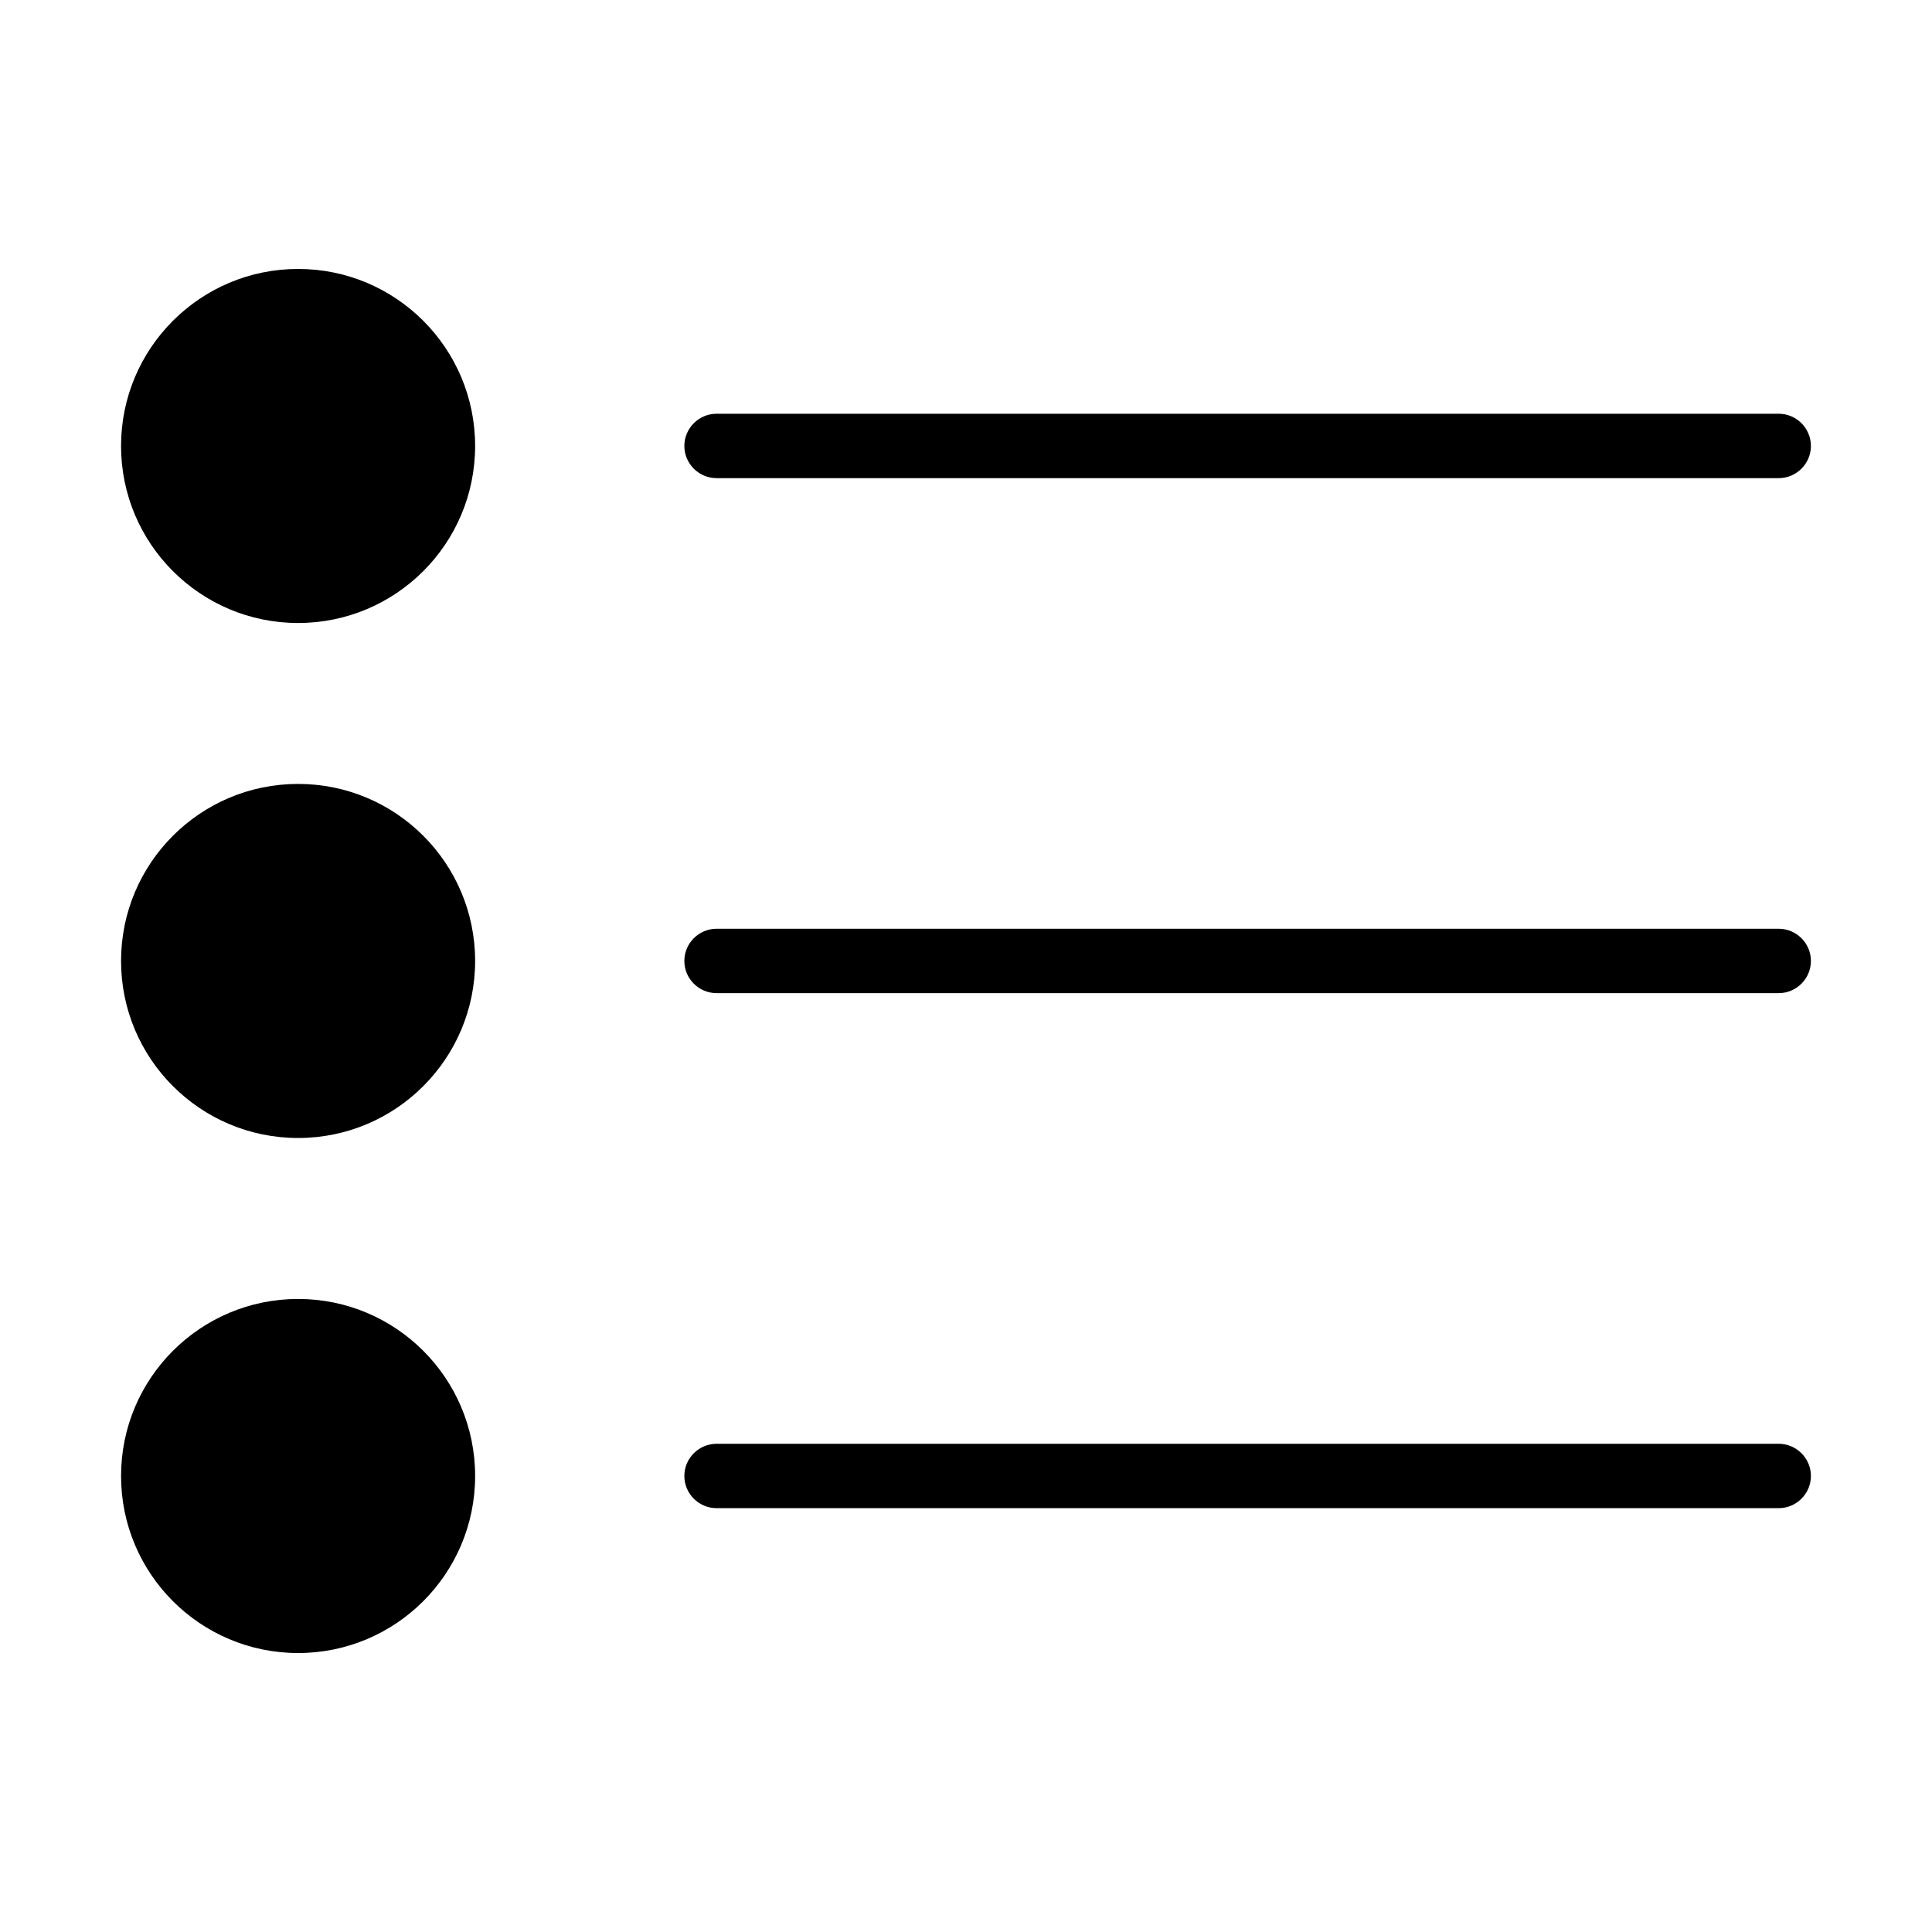
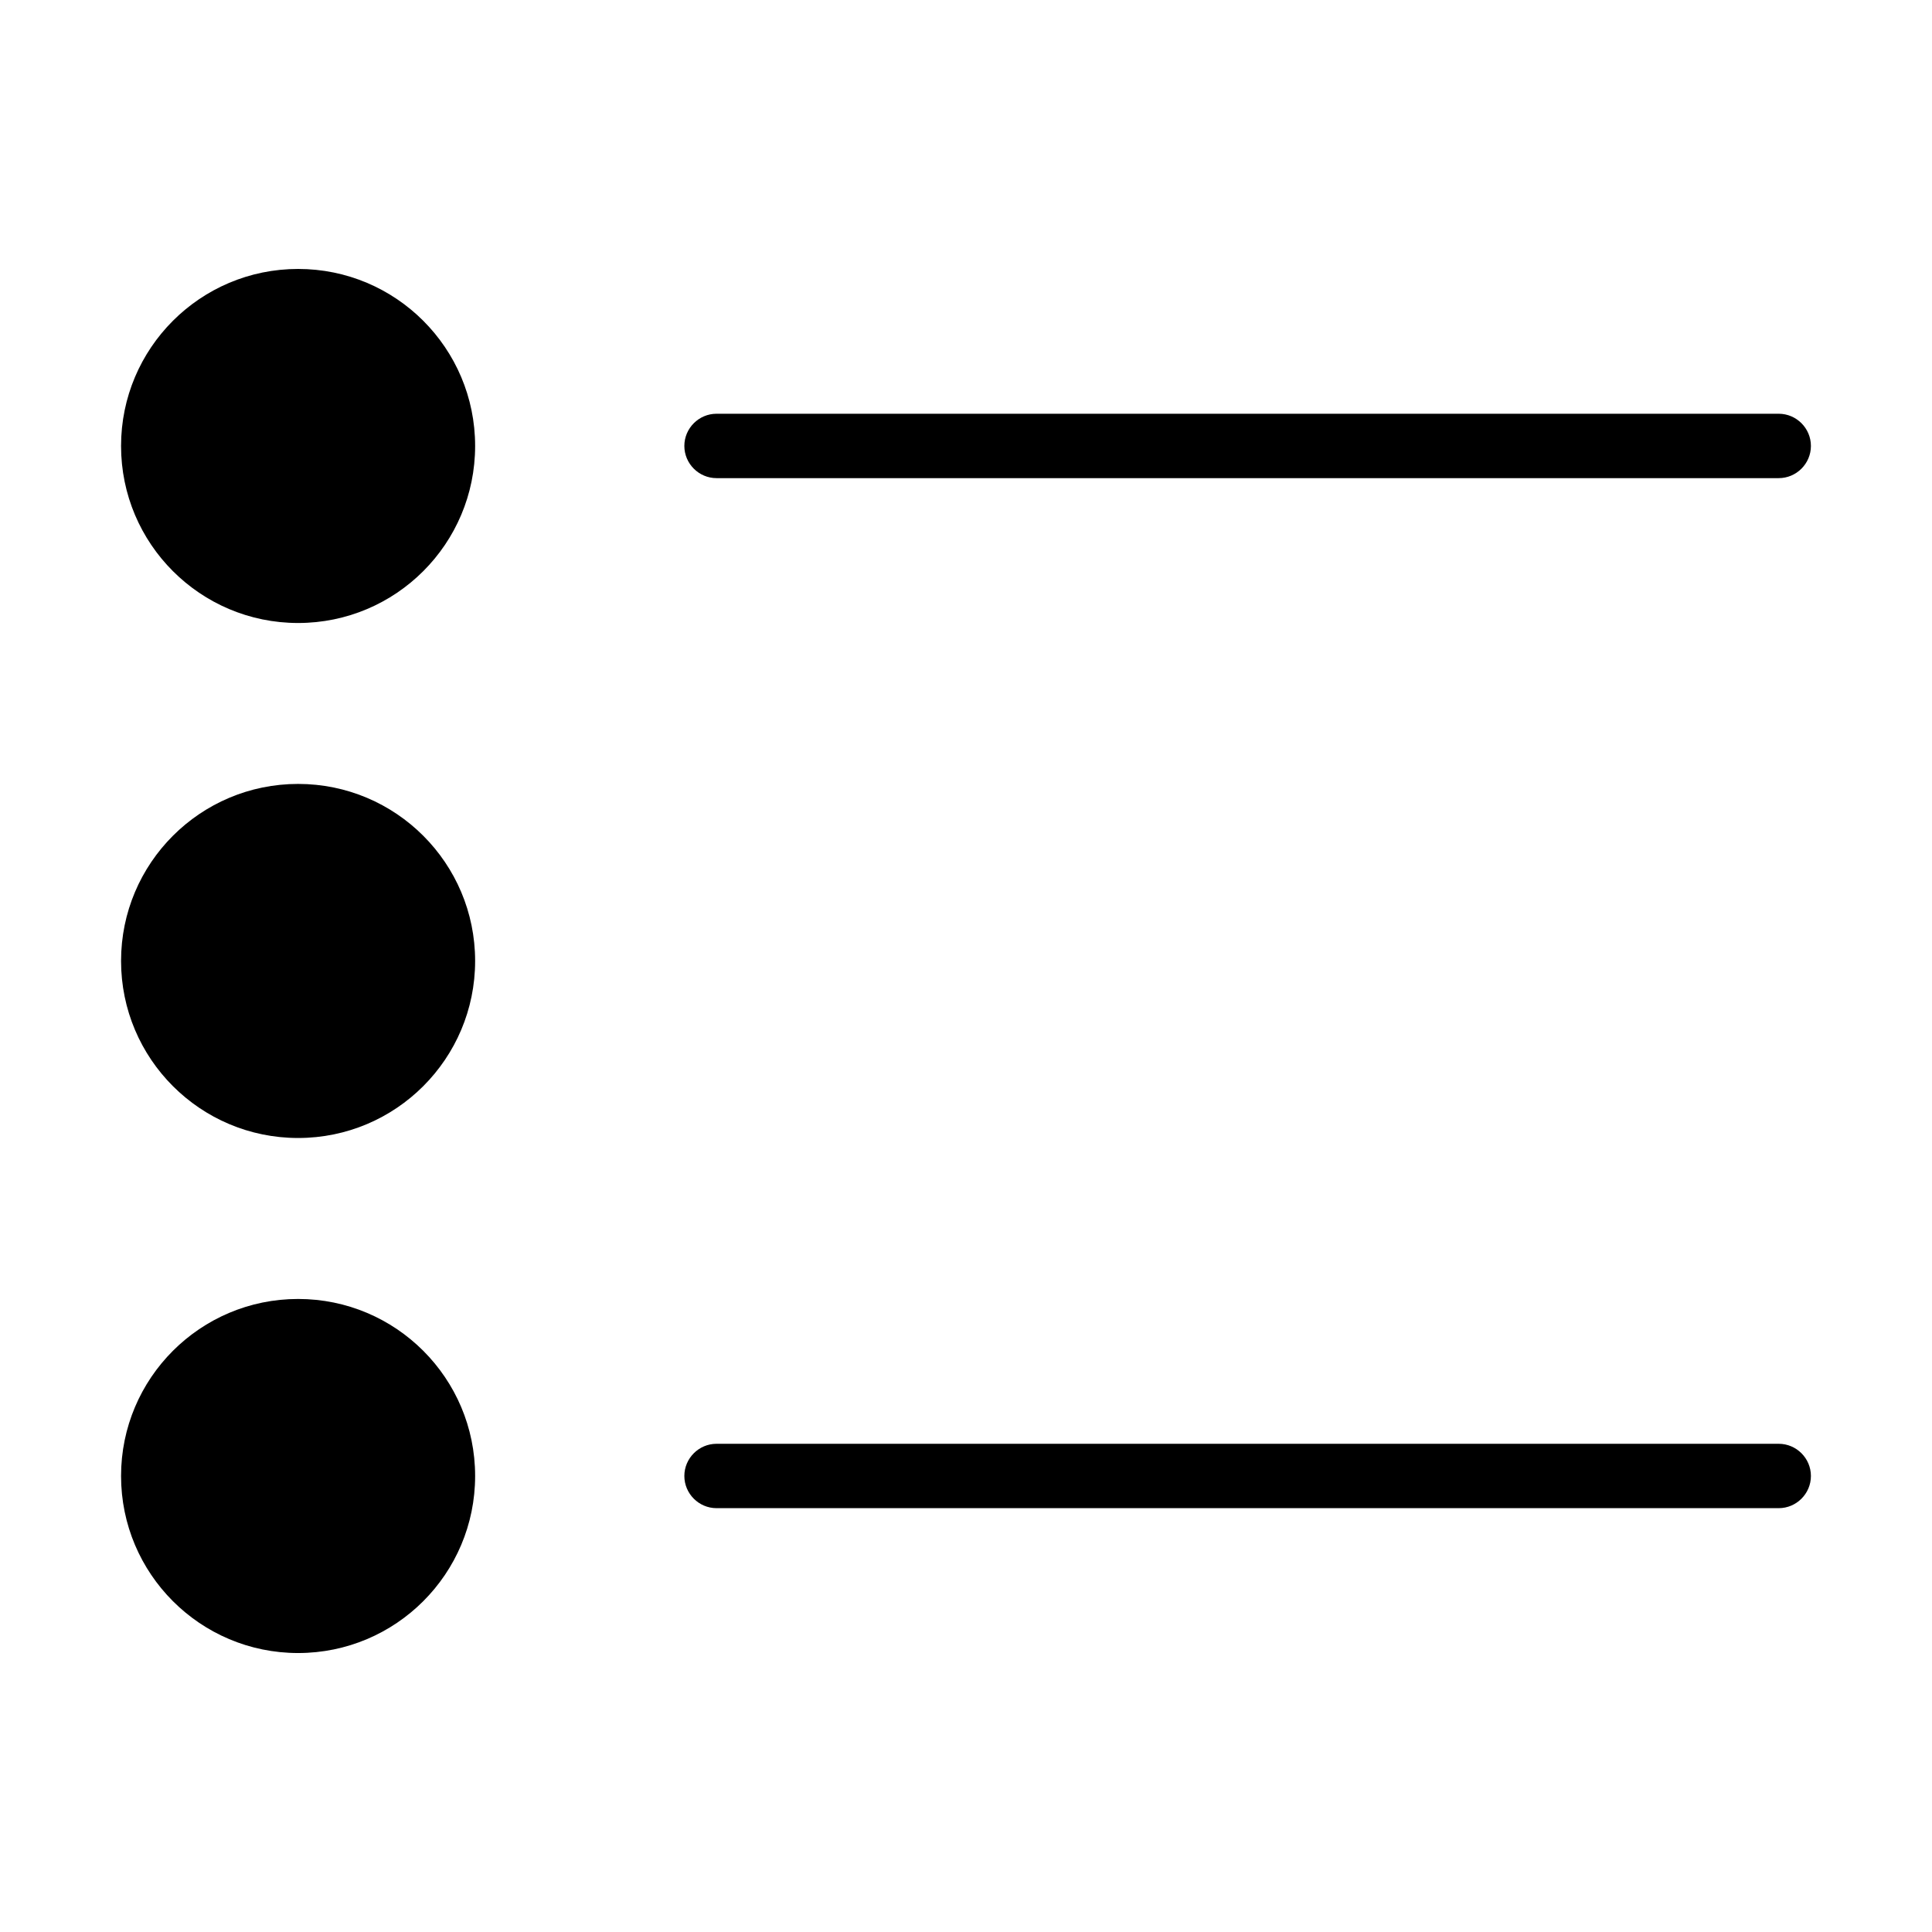
<svg xmlns="http://www.w3.org/2000/svg" fill="#000000" width="800px" height="800px" version="1.1" viewBox="144 144 512 512">
  <g>
    <path d="m223 445.58c25.91 0 46.914-21.008 46.914-46.918 0-25.91-21.004-46.914-46.914-46.914s-46.918 21.004-46.918 46.914c0 25.91 21.008 46.918 46.918 46.918z" />
-     <path d="m223 309.1c25.91 0 46.914-21.004 46.914-46.914s-21.004-46.914-46.914-46.914-46.918 21.004-46.918 46.914 21.008 46.914 46.918 46.914z" />
+     <path d="m223 309.1c25.91 0 46.914-21.004 46.914-46.914s-21.004-46.914-46.914-46.914-46.918 21.004-46.918 46.914 21.008 46.914 46.918 46.914" />
    <path d="m223 582.07c25.91 0 46.914-21.008 46.914-46.918 0-25.91-21.004-46.914-46.914-46.914s-46.918 21.004-46.918 46.914c0 25.91 21.008 46.918 46.918 46.918z" />
    <path d="m333.89 270.71h281.49c4.691 0 8.531-3.84 8.531-8.531s-3.84-8.531-8.531-8.531h-281.49c-4.691 0-8.531 3.84-8.531 8.531s3.84 8.531 8.531 8.531z" />
-     <path d="m615.38 390.13h-281.49c-4.691 0-8.531 3.84-8.531 8.531 0 4.691 3.84 8.531 8.531 8.531h281.49c4.691 0 8.531-3.84 8.531-8.531 0-4.691-3.84-8.531-8.531-8.531z" />
    <path d="m615.38 526.62h-281.49c-4.691 0-8.531 3.836-8.531 8.527 0 4.691 3.84 8.531 8.531 8.531h281.49c4.691 0 8.531-3.84 8.531-8.531 0-4.691-3.84-8.527-8.531-8.527z" />
  </g>
</svg>